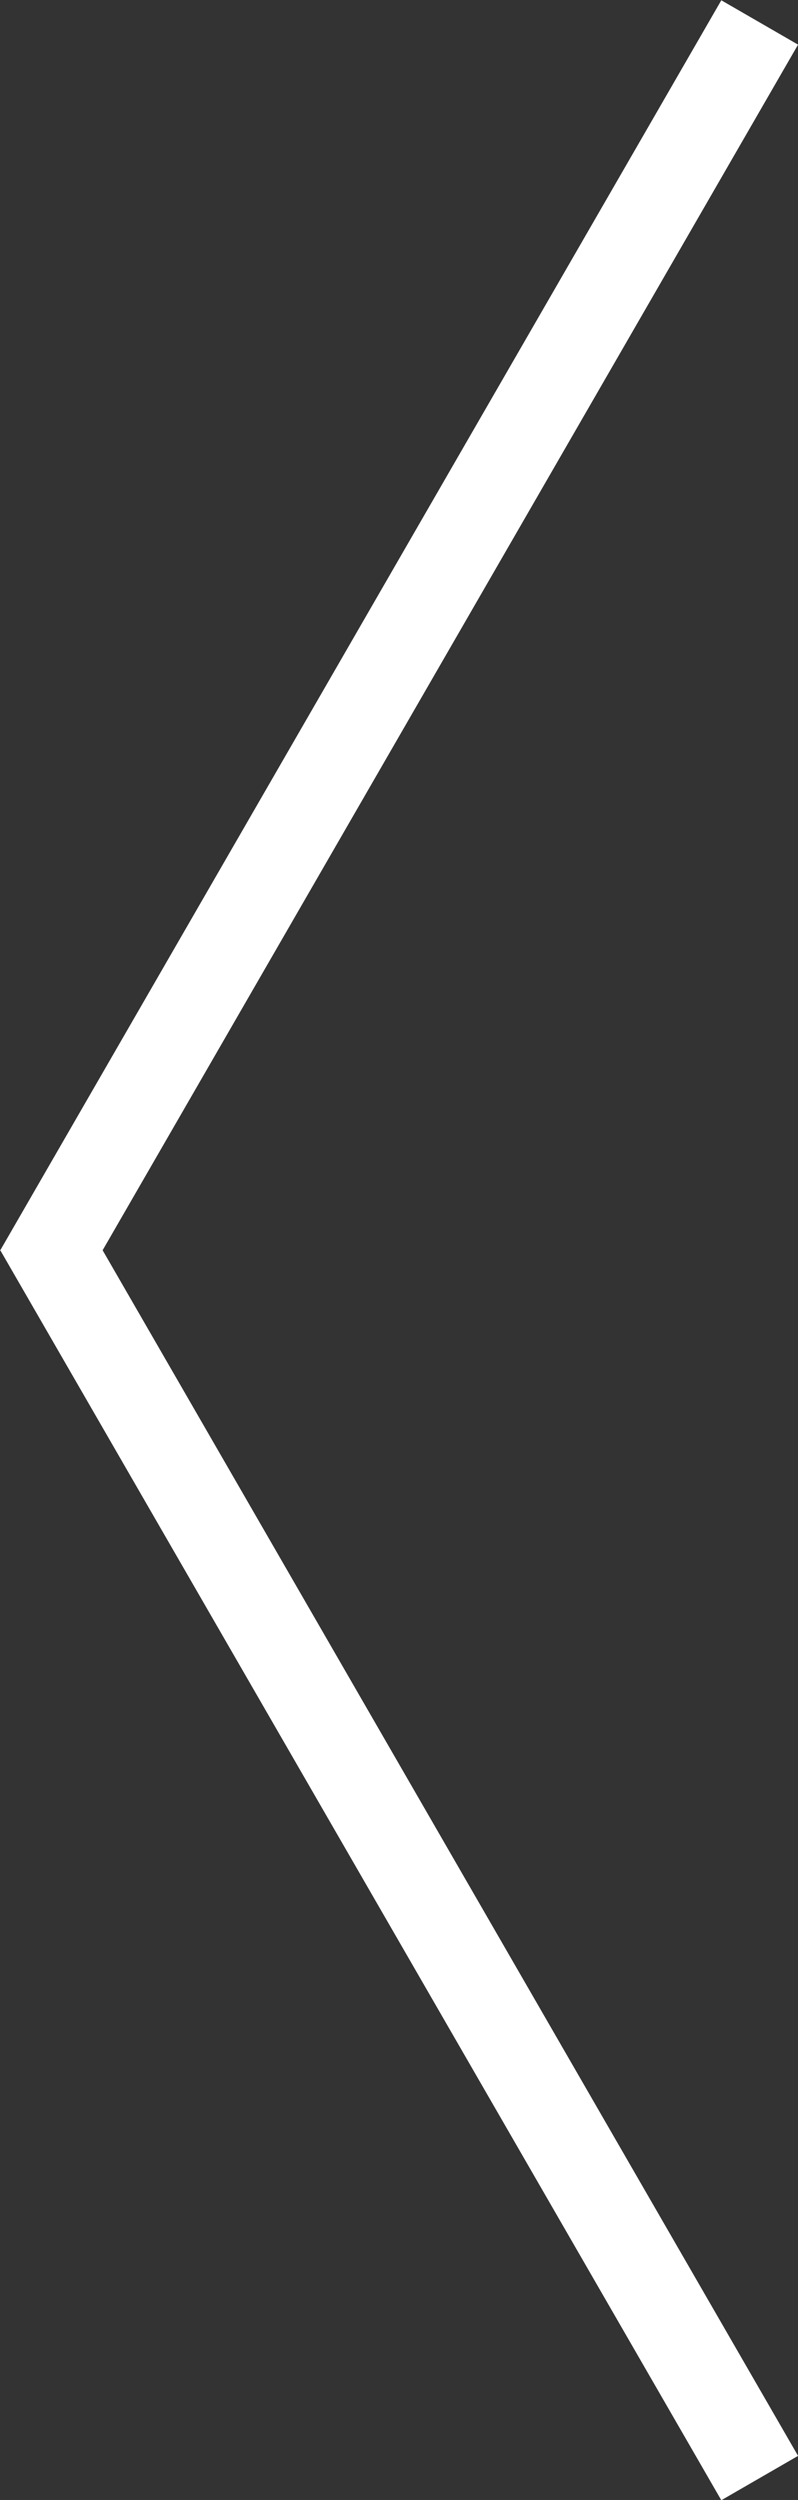
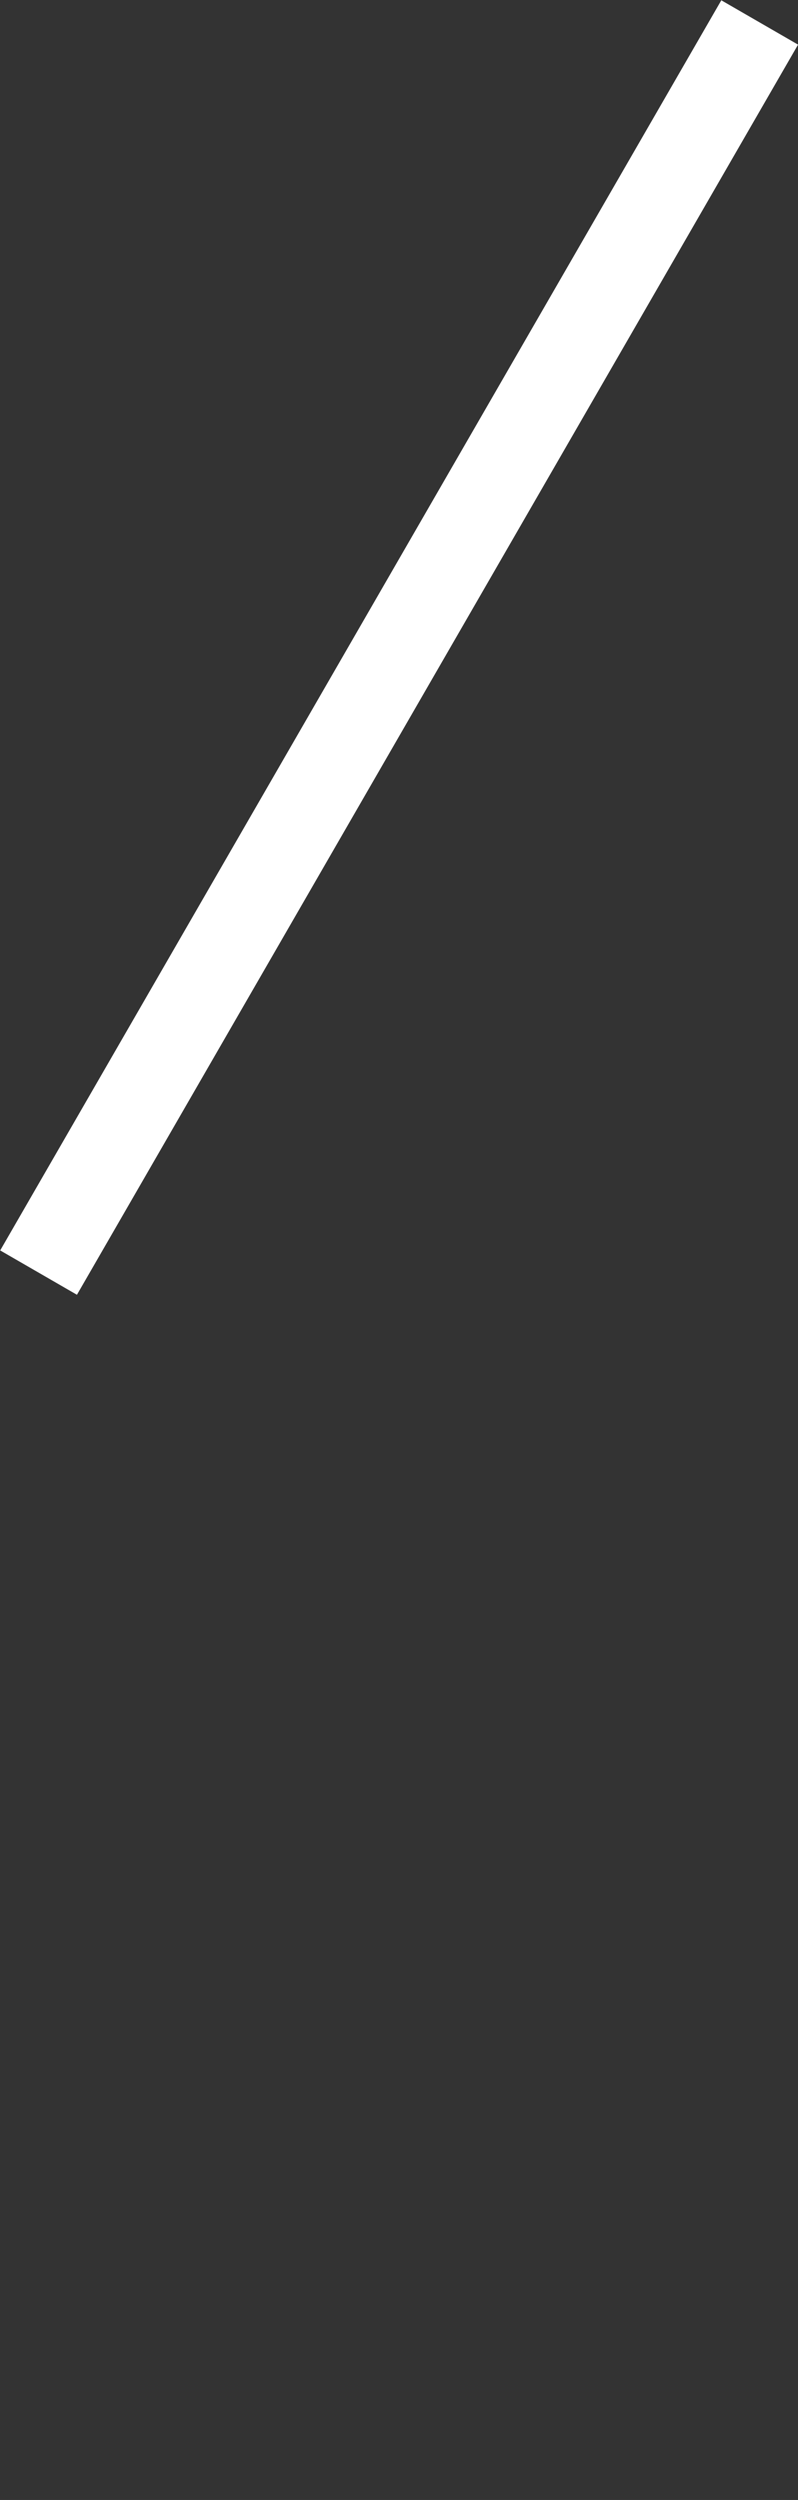
<svg xmlns="http://www.w3.org/2000/svg" id="レイヤー_1" data-name="レイヤー 1" viewBox="0 0 15.31 47.92">
  <rect x="0" y="0" width="15.31" height="47.92" fill="#333333" stroke="none" />
  <defs>
    <style>.cls-1{fill:#fff;}</style>
  </defs>
  <title>アートボード 1</title>
  <rect class="cls-1" x="6.8" y="-1.43" width="1.7" height="27.67" transform="translate(8.08 26.98) rotate(-150)" />
-   <rect class="cls-1" x="6.8" y="21.68" width="1.7" height="27.67" transform="translate(32.04 62.45) rotate(150)" />
</svg>